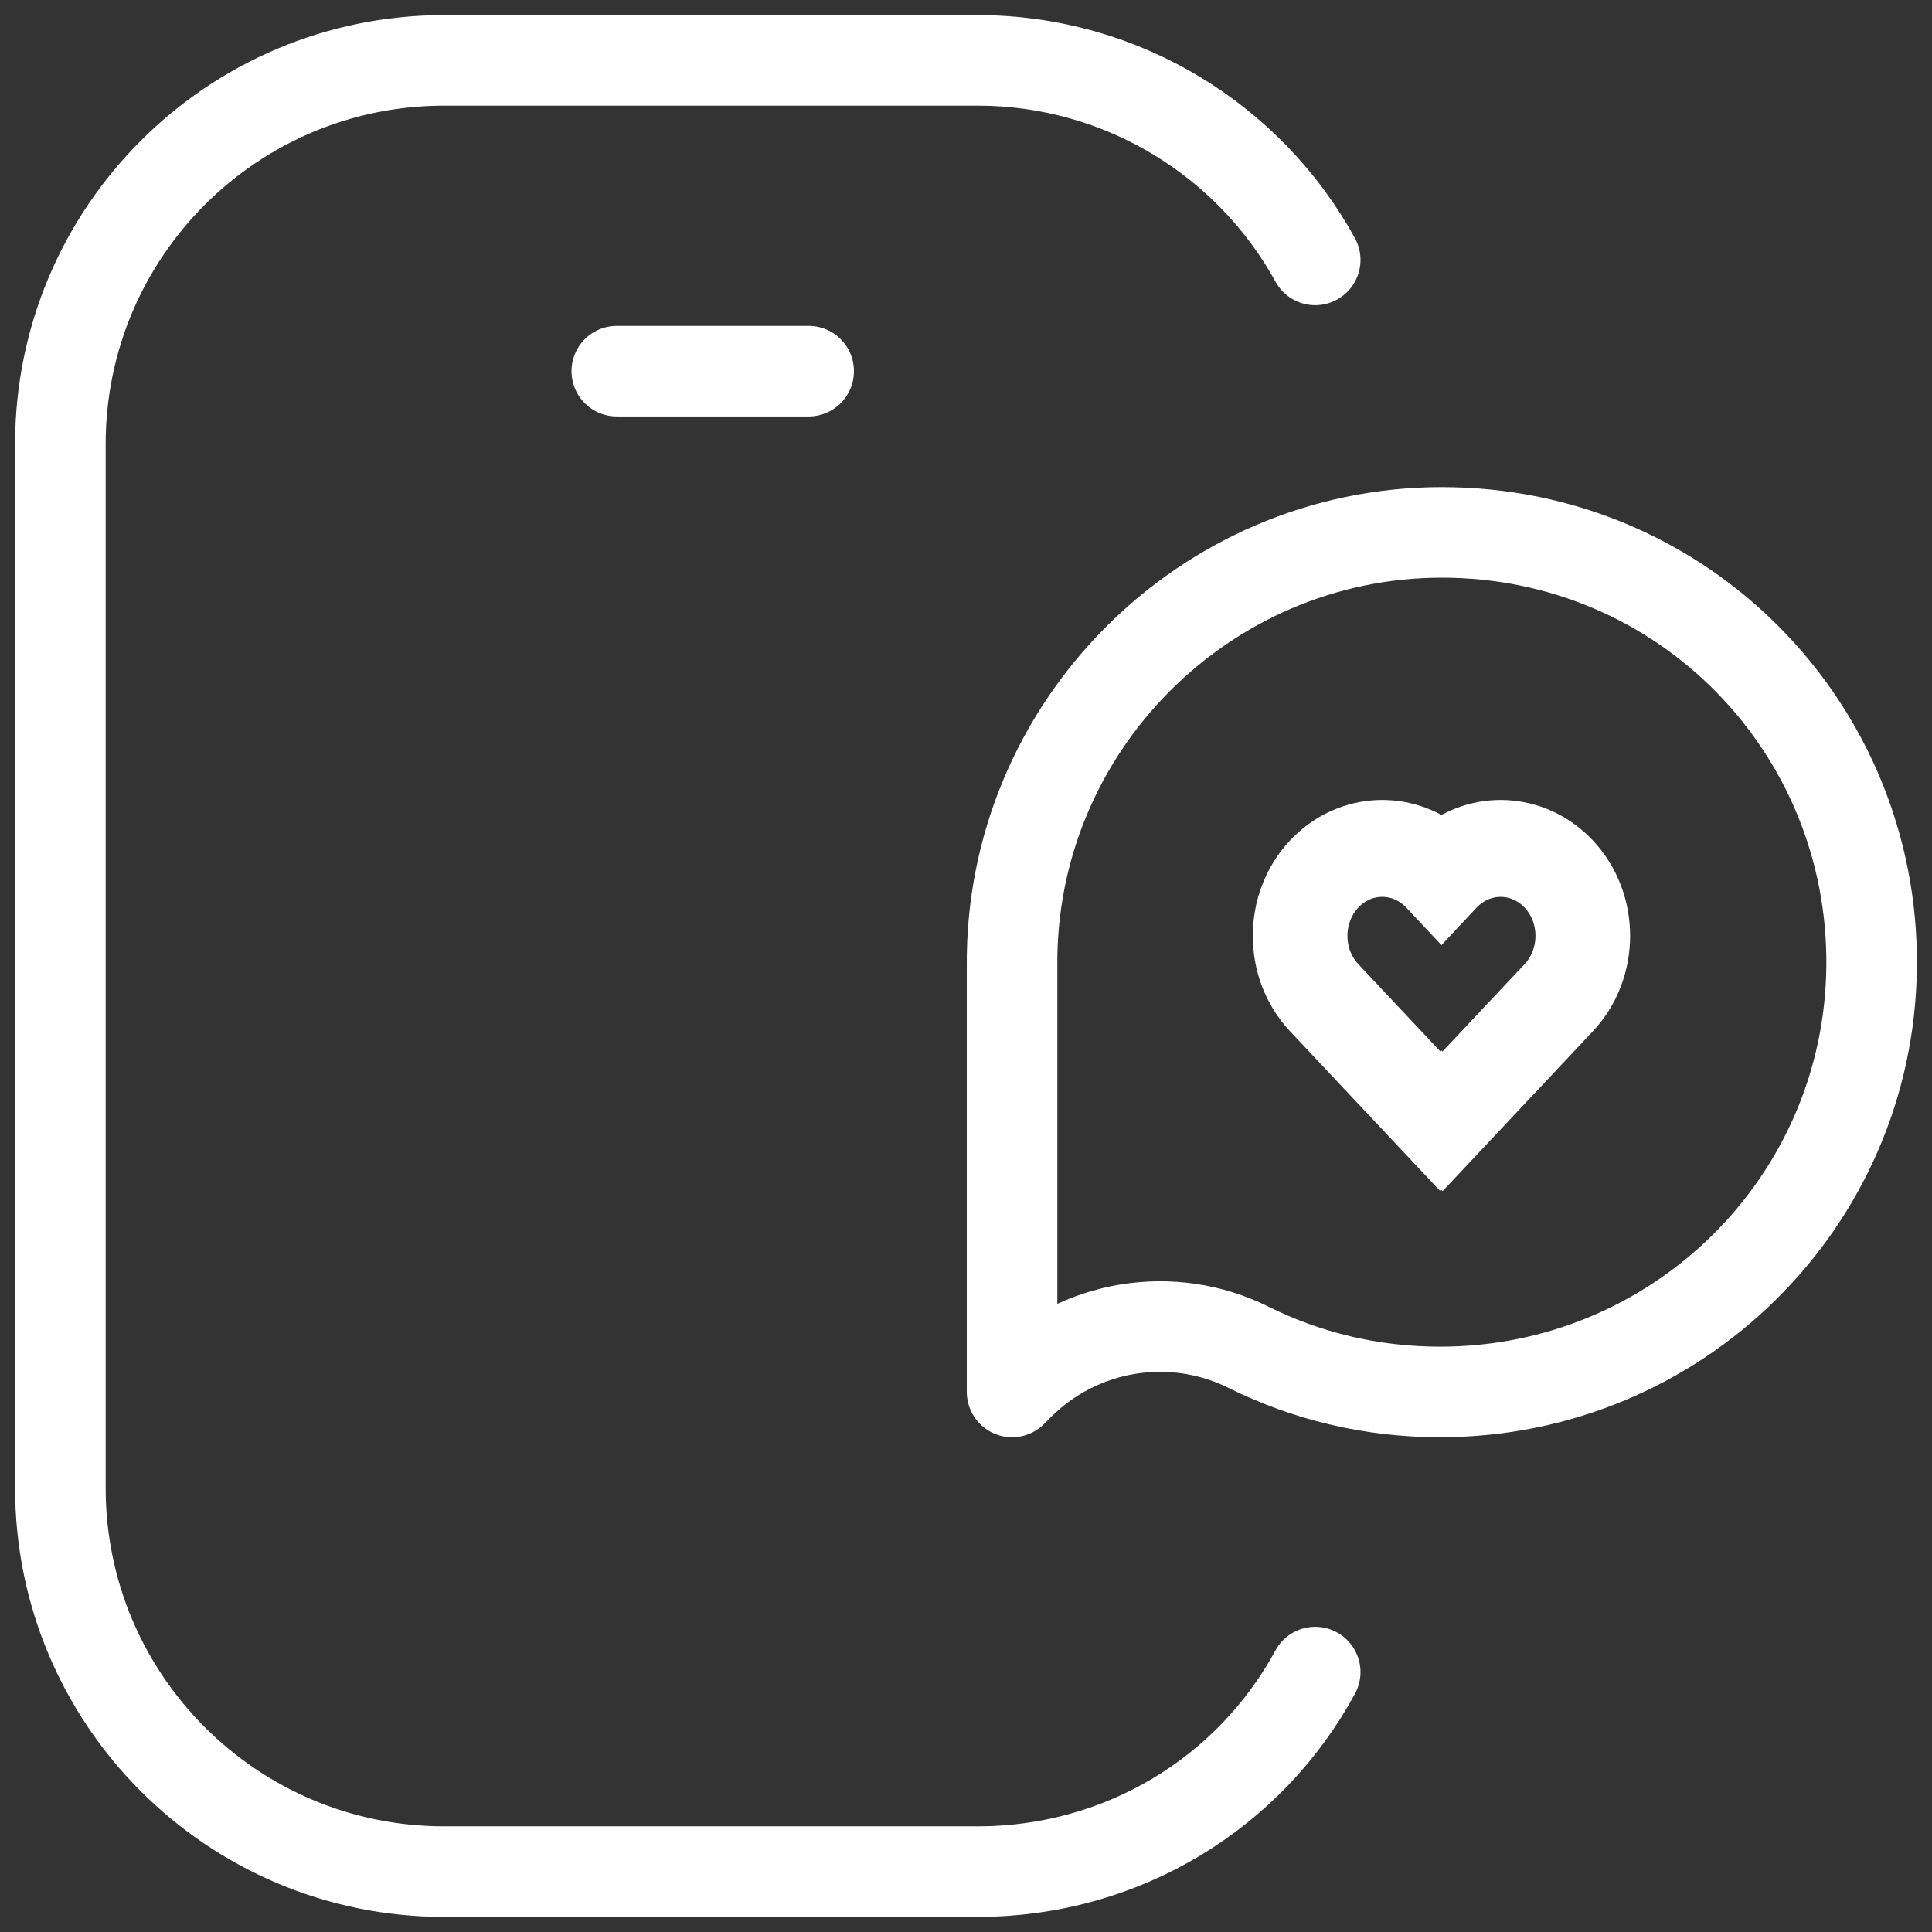
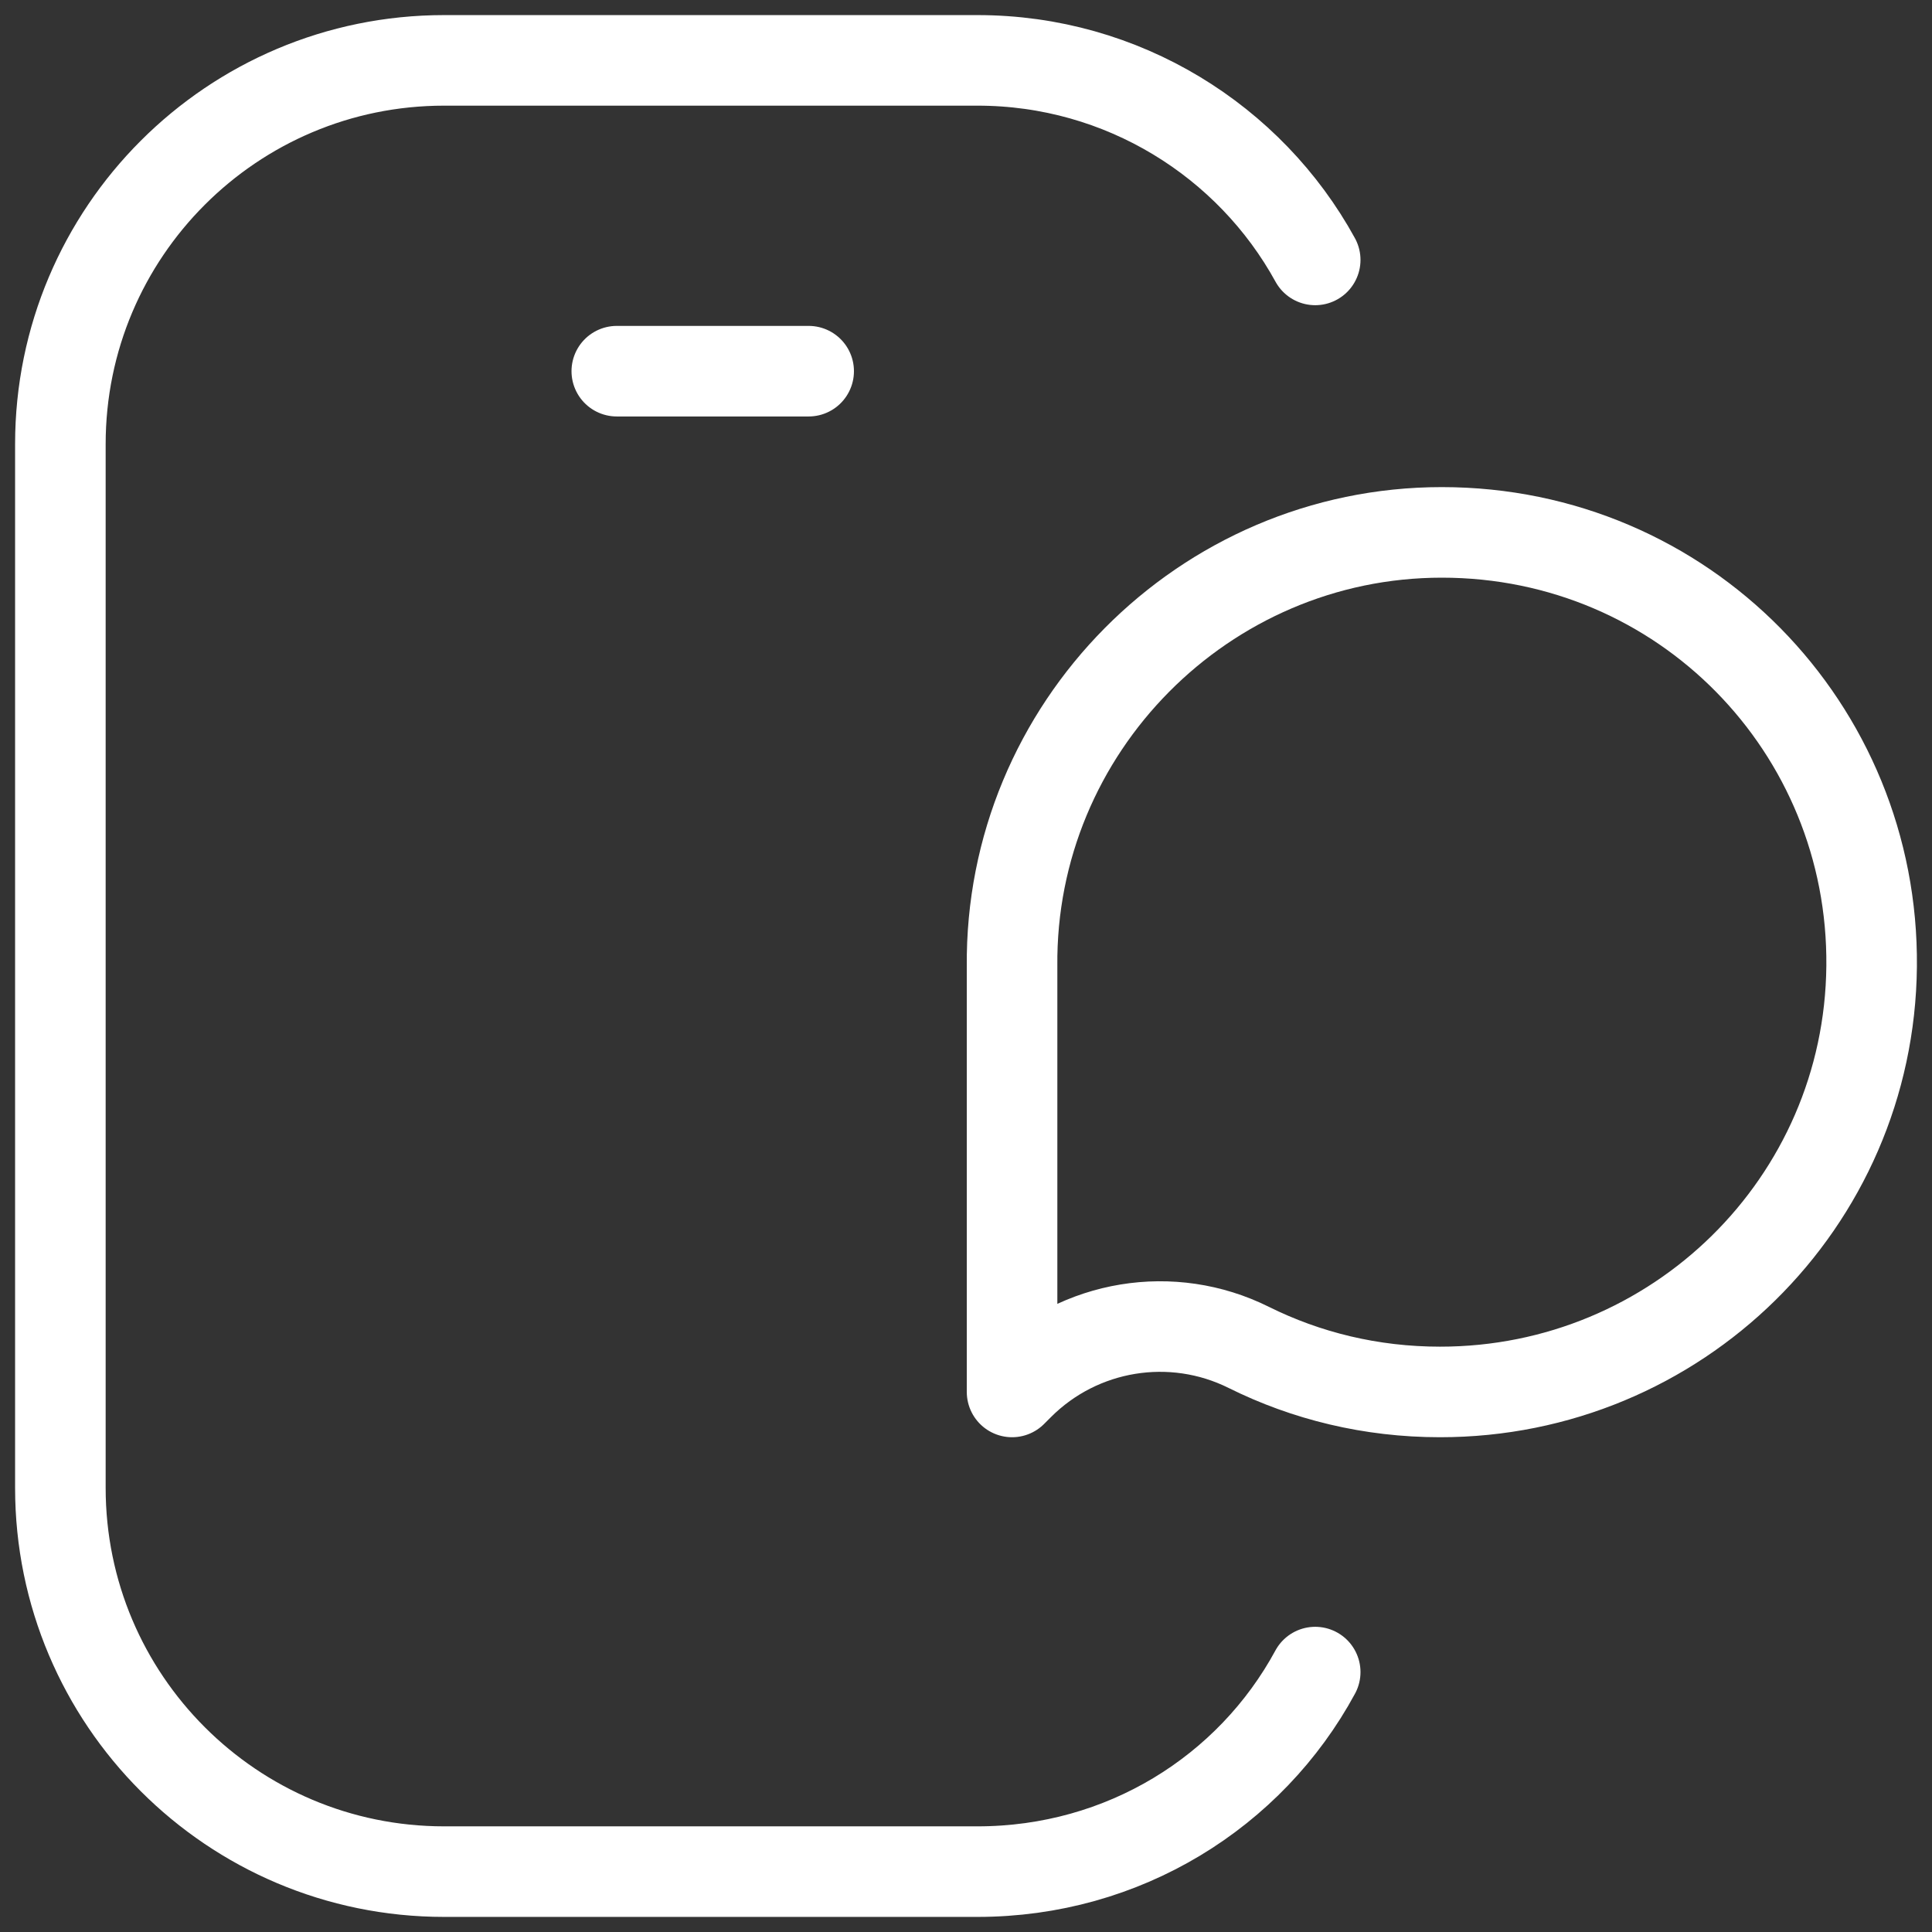
<svg xmlns="http://www.w3.org/2000/svg" width="32" height="32" viewBox="0 0 32 32" fill="none">
  <rect x="0" y="0" width="32" height="32" fill="#333333" stroke="none" />
  <path d="M21.784 27.695C20.709 29.681 18.607 31 16.191 31H7.356C3.846 31 1 28.154 1 24.644V7.356C1 3.845 3.846 1 7.356 1H16.191C18.595 1 20.704 2.335 21.784 4.305M13.394 6.148H10.216M23.881 8.818C19.941 8.818 16.725 12.059 16.763 16.006L16.763 23.055L16.878 22.94C17.881 21.937 19.413 21.685 20.683 22.317C21.634 22.79 22.708 23.055 23.85 23.055C27.768 23.057 30.962 19.925 31 16.006C31.038 12.059 27.886 8.818 23.881 8.818Z" stroke="white" stroke-width="1.5" stroke-miterlimit="10" stroke-linecap="round" stroke-linejoin="round" />
-   <path d="M23.924 14.057L23.875 14.094L23.826 14.057C23.173 13.58 22.292 13.666 21.731 14.263C21.09 14.945 21.09 16.056 21.731 16.738L23.857 19L23.875 18.981L23.893 19L26.019 16.738C26.66 16.056 26.66 14.945 26.019 14.263C25.458 13.666 24.577 13.58 23.924 14.057ZM25.617 16.311L23.893 18.145L23.875 18.126L23.857 18.145L22.133 16.311C21.713 15.864 21.713 15.137 22.133 14.691C22.336 14.474 22.606 14.355 22.894 14.355C23.183 14.355 23.453 14.474 23.656 14.69L23.875 14.923L24.093 14.69C24.514 14.244 25.197 14.244 25.617 14.69C26.037 15.137 26.037 15.864 25.617 16.311Z" fill="white" stroke="white" />
</svg>